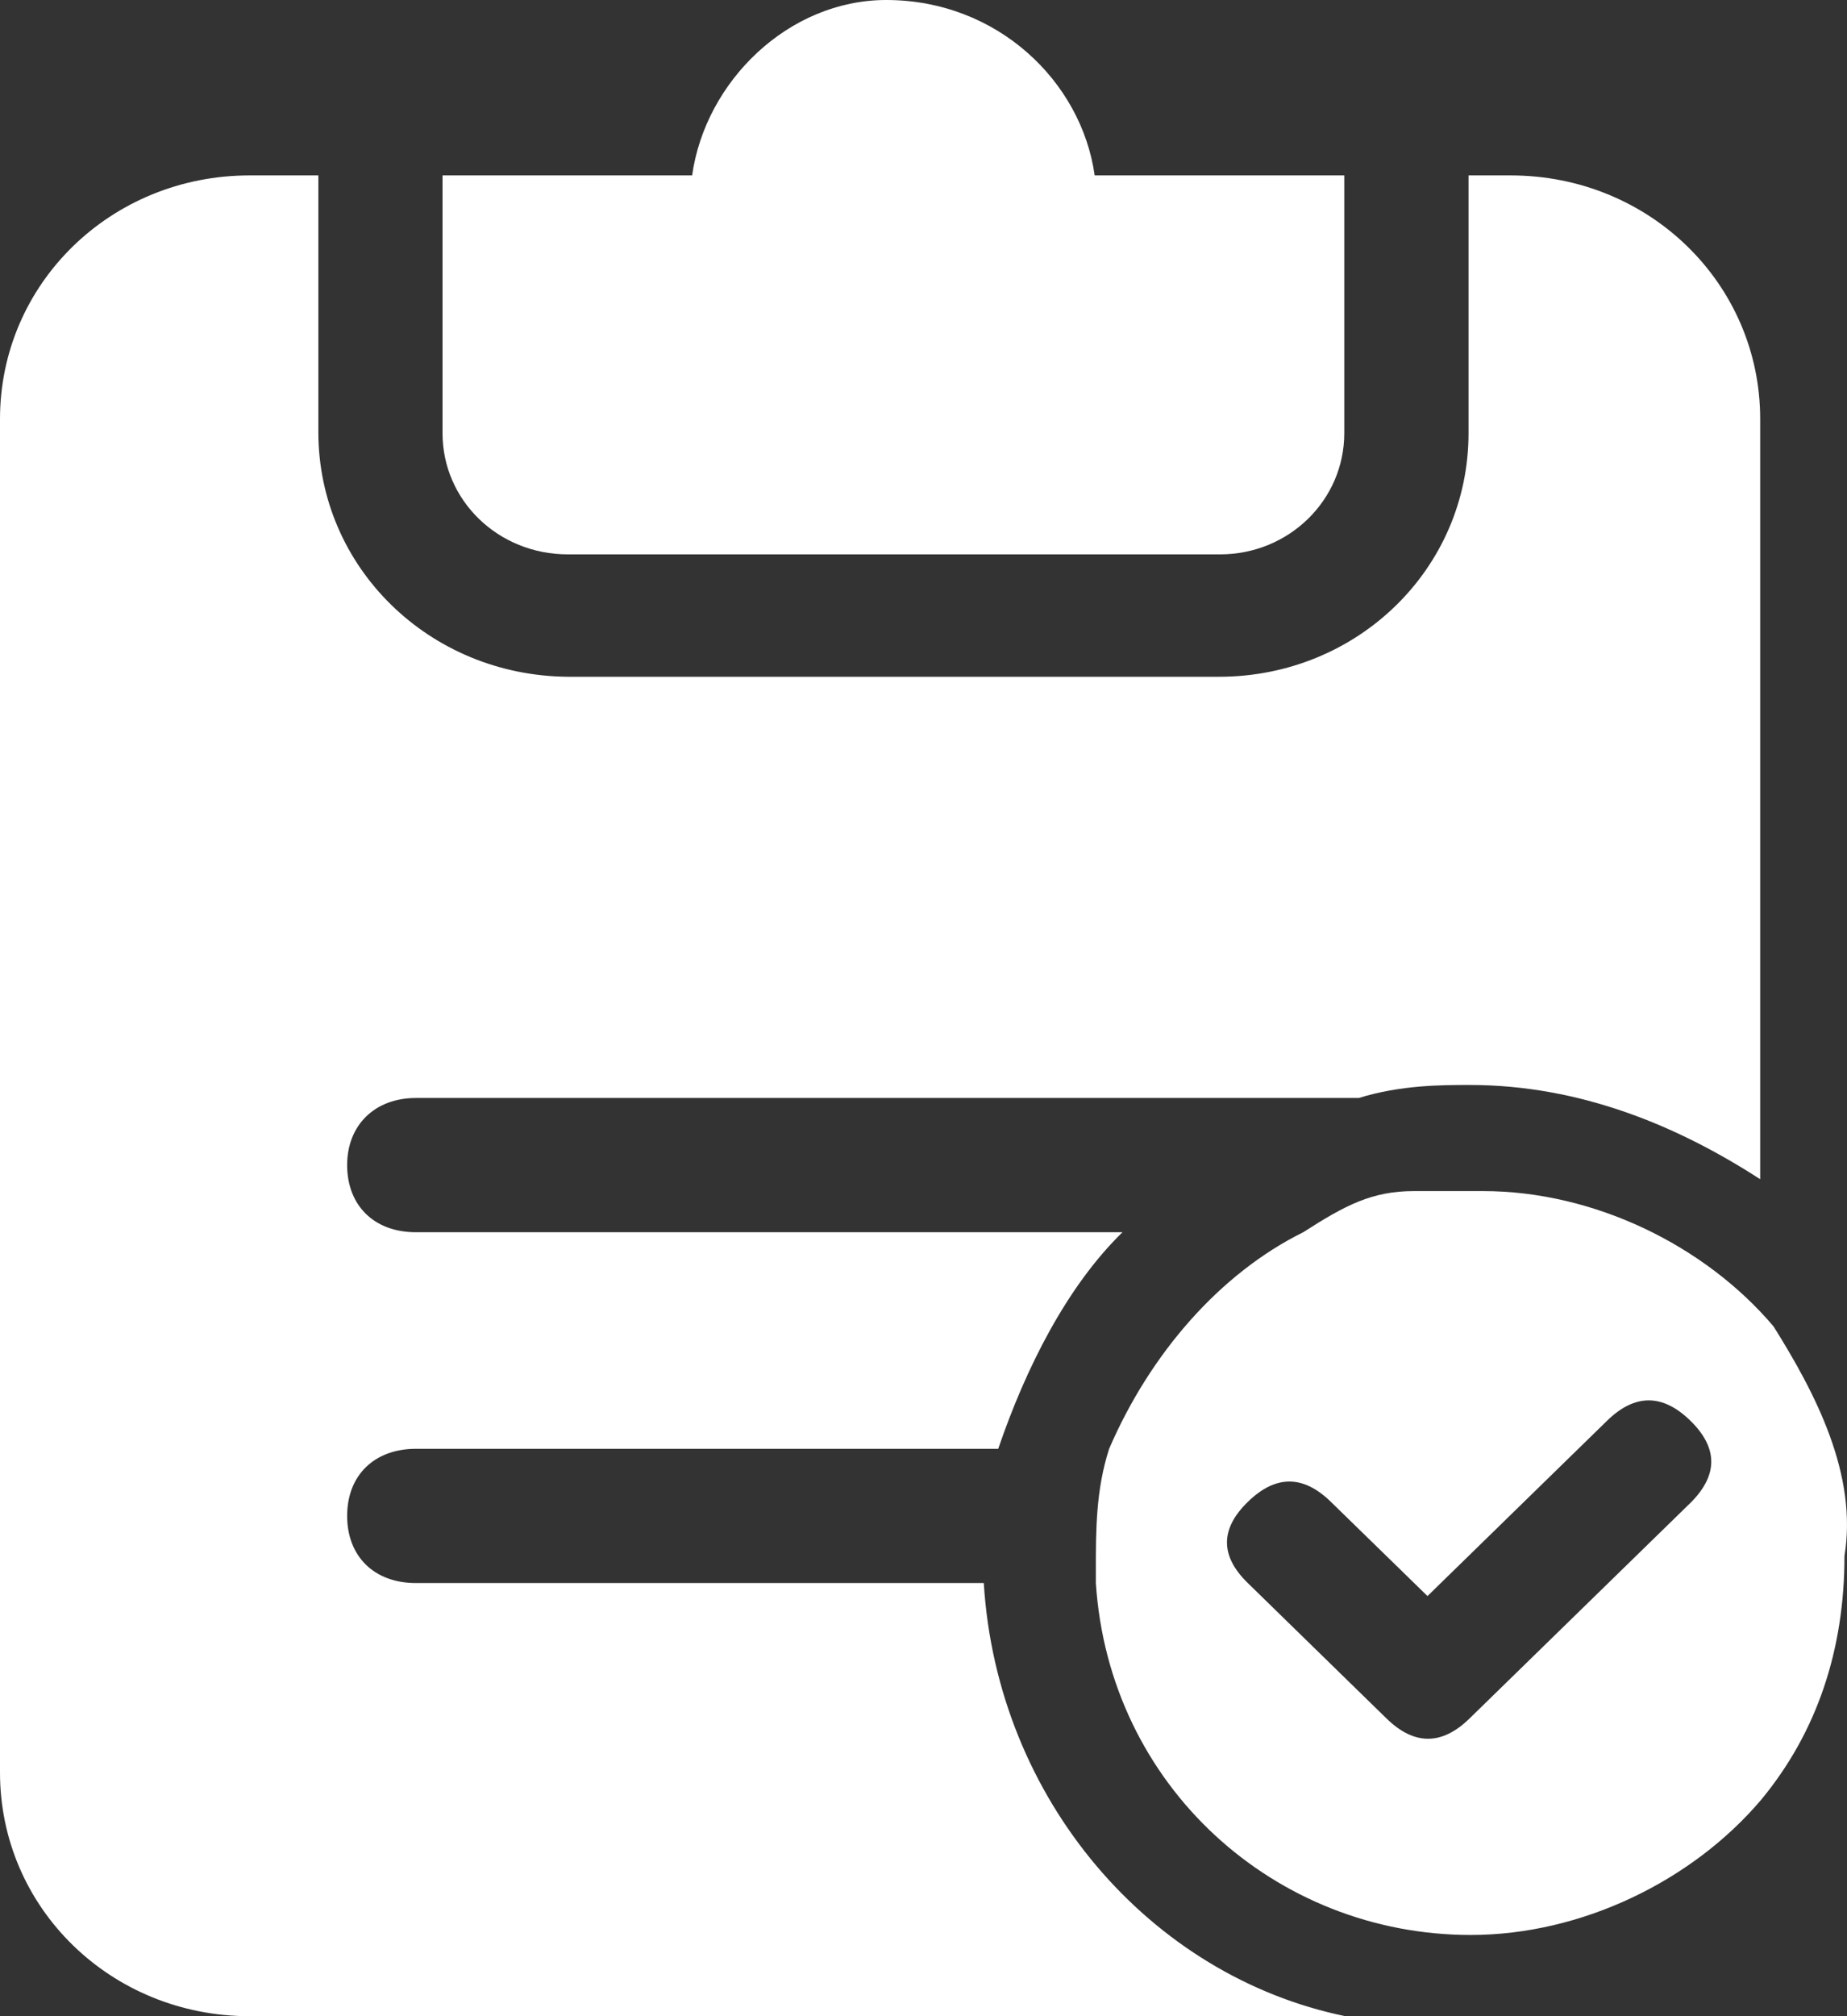
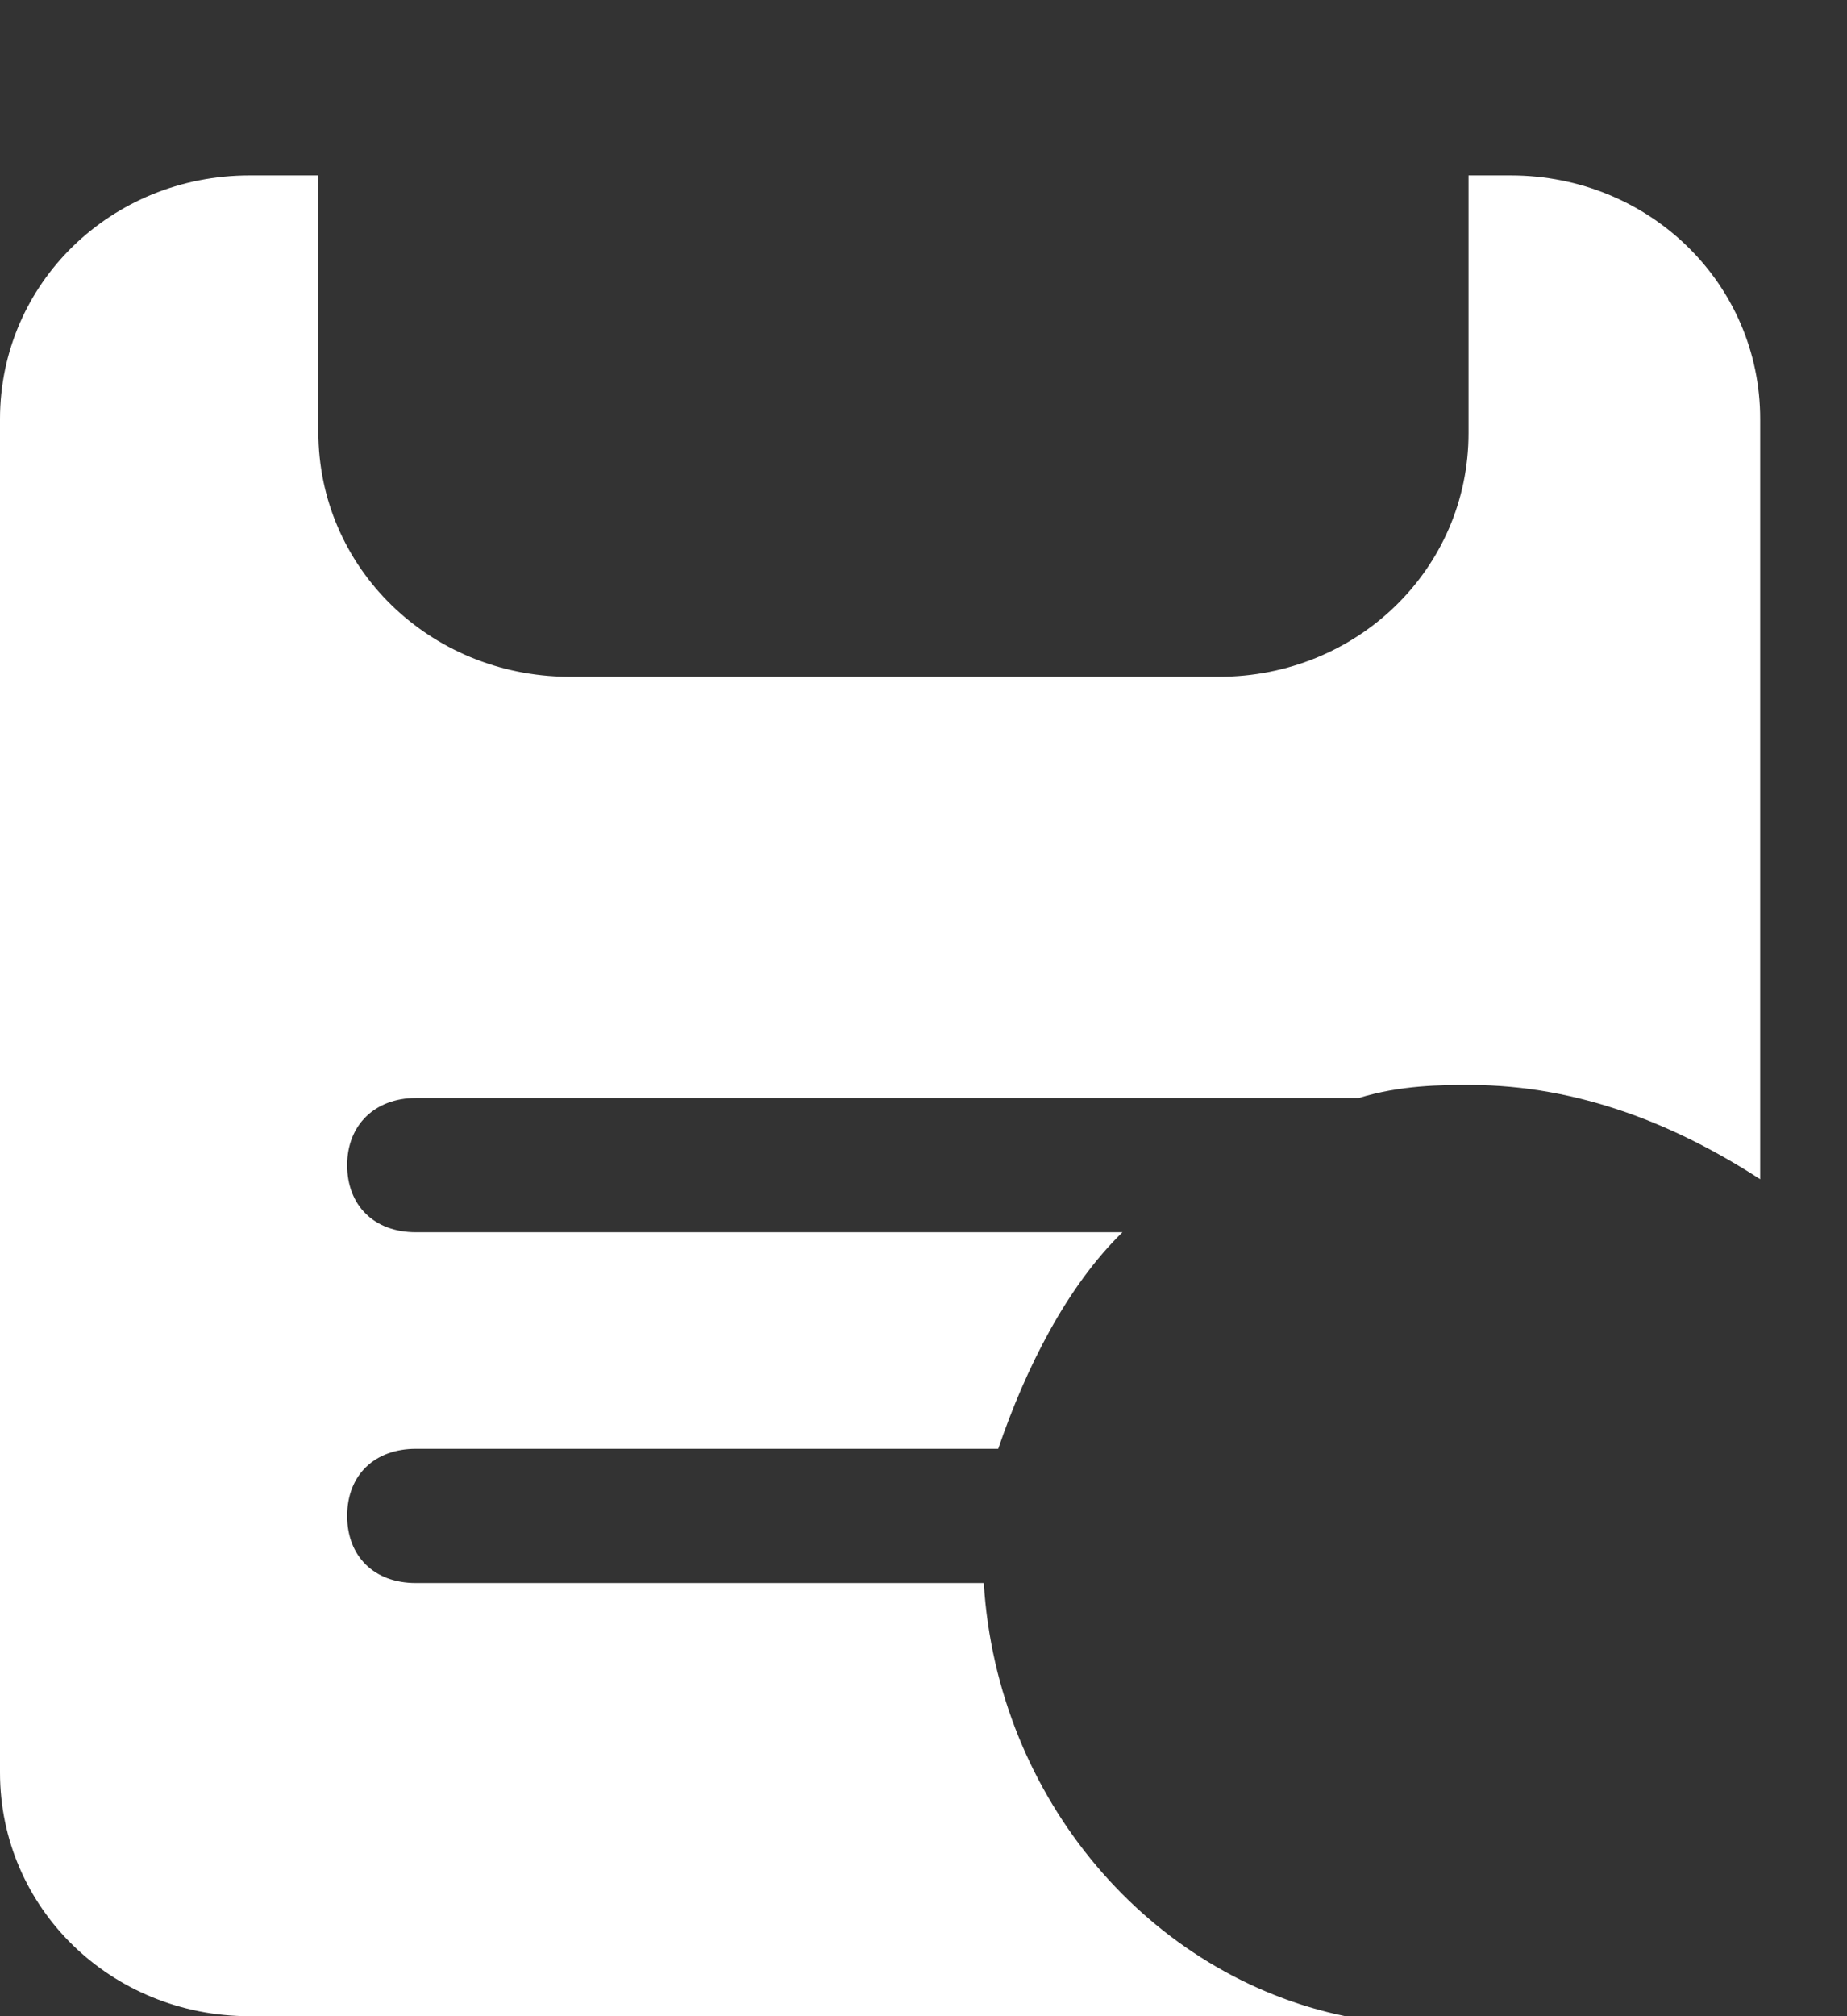
<svg xmlns="http://www.w3.org/2000/svg" width="22px" height="24px" viewBox="0 0 22 24" version="1.1">
  <rect x="0" y="0" width="22" height="24" fill="#333333" stroke="none" />
  <title>工单</title>
  <g id="页面-1" stroke="none" stroke-width="1" fill="none" fill-rule="evenodd">
    <g id="售后服务" transform="translate(-405, -317)" fill="#FFFFFF" fill-rule="nonzero">
      <g id="工单" transform="translate(405, 317)">
        <path d="M11.718,18.844 L4.954,18.844 C4.452,18.844 4.135,18.522 4.135,18.045 C4.135,17.555 4.465,17.246 4.954,17.246 L11.89,17.246 C12.22,16.279 12.709,15.313 13.37,14.668 L4.954,14.668 C4.452,14.668 4.135,14.346 4.135,13.869 C4.135,13.392 4.465,13.07 4.954,13.07 L16.184,13.07 C16.686,12.915 17.175,12.915 17.505,12.915 C18.826,12.915 19.989,13.405 20.966,14.037 L20.966,4.988 C20.966,3.377 19.645,2.088 17.994,2.088 L17.492,2.088 L17.492,5.156 C17.492,6.767 16.17,8.056 14.519,8.056 L6.764,8.056 C5.113,8.043 3.792,6.754 3.792,5.143 L3.792,2.088 L2.973,2.088 C1.321,2.088 0,3.377 0,4.988 L0,21.1 C0,22.711 1.321,24 2.973,24 L16.025,24 C13.7,23.523 11.877,21.422 11.718,18.844 Z" id="路径" />
-         <path d="M6.764,6.599 L14.532,6.599 C15.351,6.599 16.012,5.955 16.012,5.156 L16.012,2.088 L13.039,2.088 C12.881,0.967 11.877,0 10.556,0 C9.393,0 8.402,0.967 8.244,2.088 L5.271,2.088 L5.271,5.156 C5.271,5.955 5.932,6.599 6.764,6.599 Z M21.125,15.789 C20.306,14.823 18.984,14.178 17.663,14.178 L16.844,14.178 C16.342,14.178 16.025,14.346 15.523,14.668 C14.532,15.158 13.7,16.112 13.211,17.246 C13.053,17.736 13.053,18.213 13.053,18.69 L13.053,18.844 C13.211,21.267 15.193,23.033 17.518,23.033 C18.839,23.033 20.16,22.389 20.979,21.422 C21.64,20.623 21.97,19.643 21.97,18.522 C22.129,17.555 21.627,16.589 21.125,15.789 L21.125,15.789 Z M20.147,17.878 L17.505,20.455 C17.175,20.778 16.844,20.778 16.514,20.455 L14.863,18.844 C14.532,18.522 14.532,18.2 14.863,17.878 C15.193,17.555 15.523,17.555 15.853,17.878 L16.673,18.677 L17.003,18.999 L19.143,16.911 C19.473,16.589 19.804,16.589 20.134,16.911 C20.464,17.233 20.464,17.555 20.147,17.878 L20.147,17.878 Z" id="形状" />
      </g>
    </g>
  </g>
</svg>